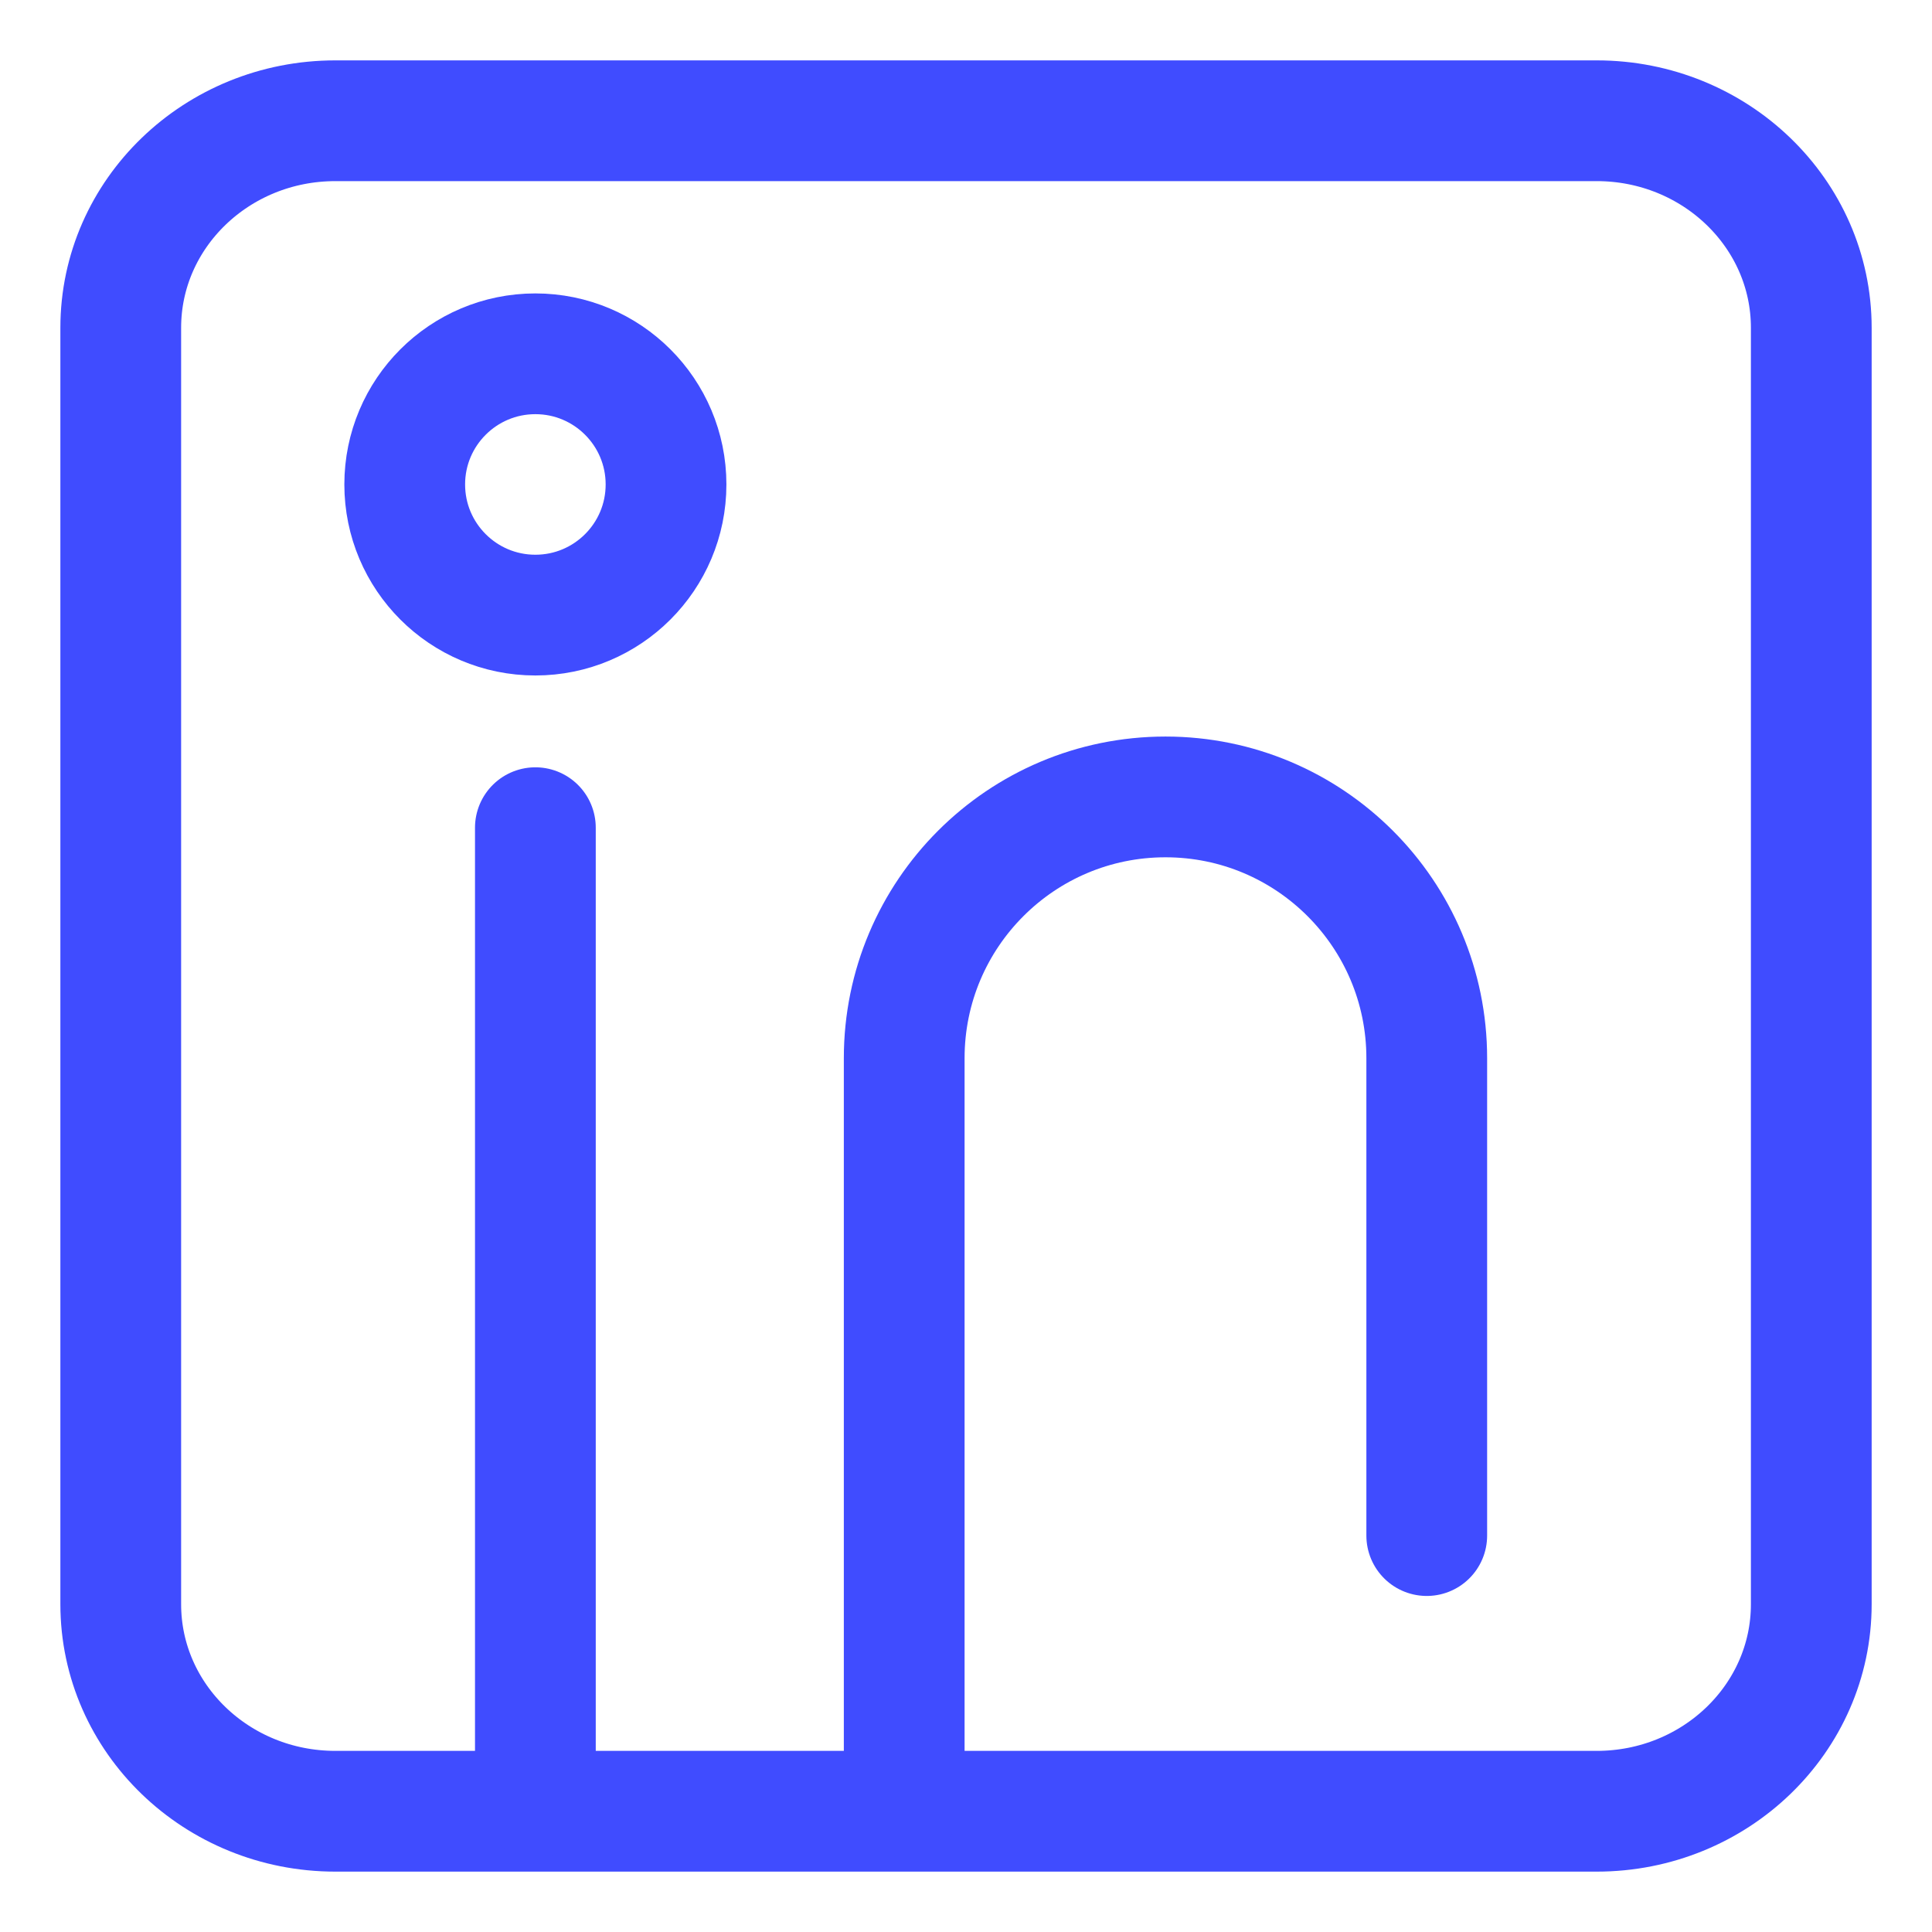
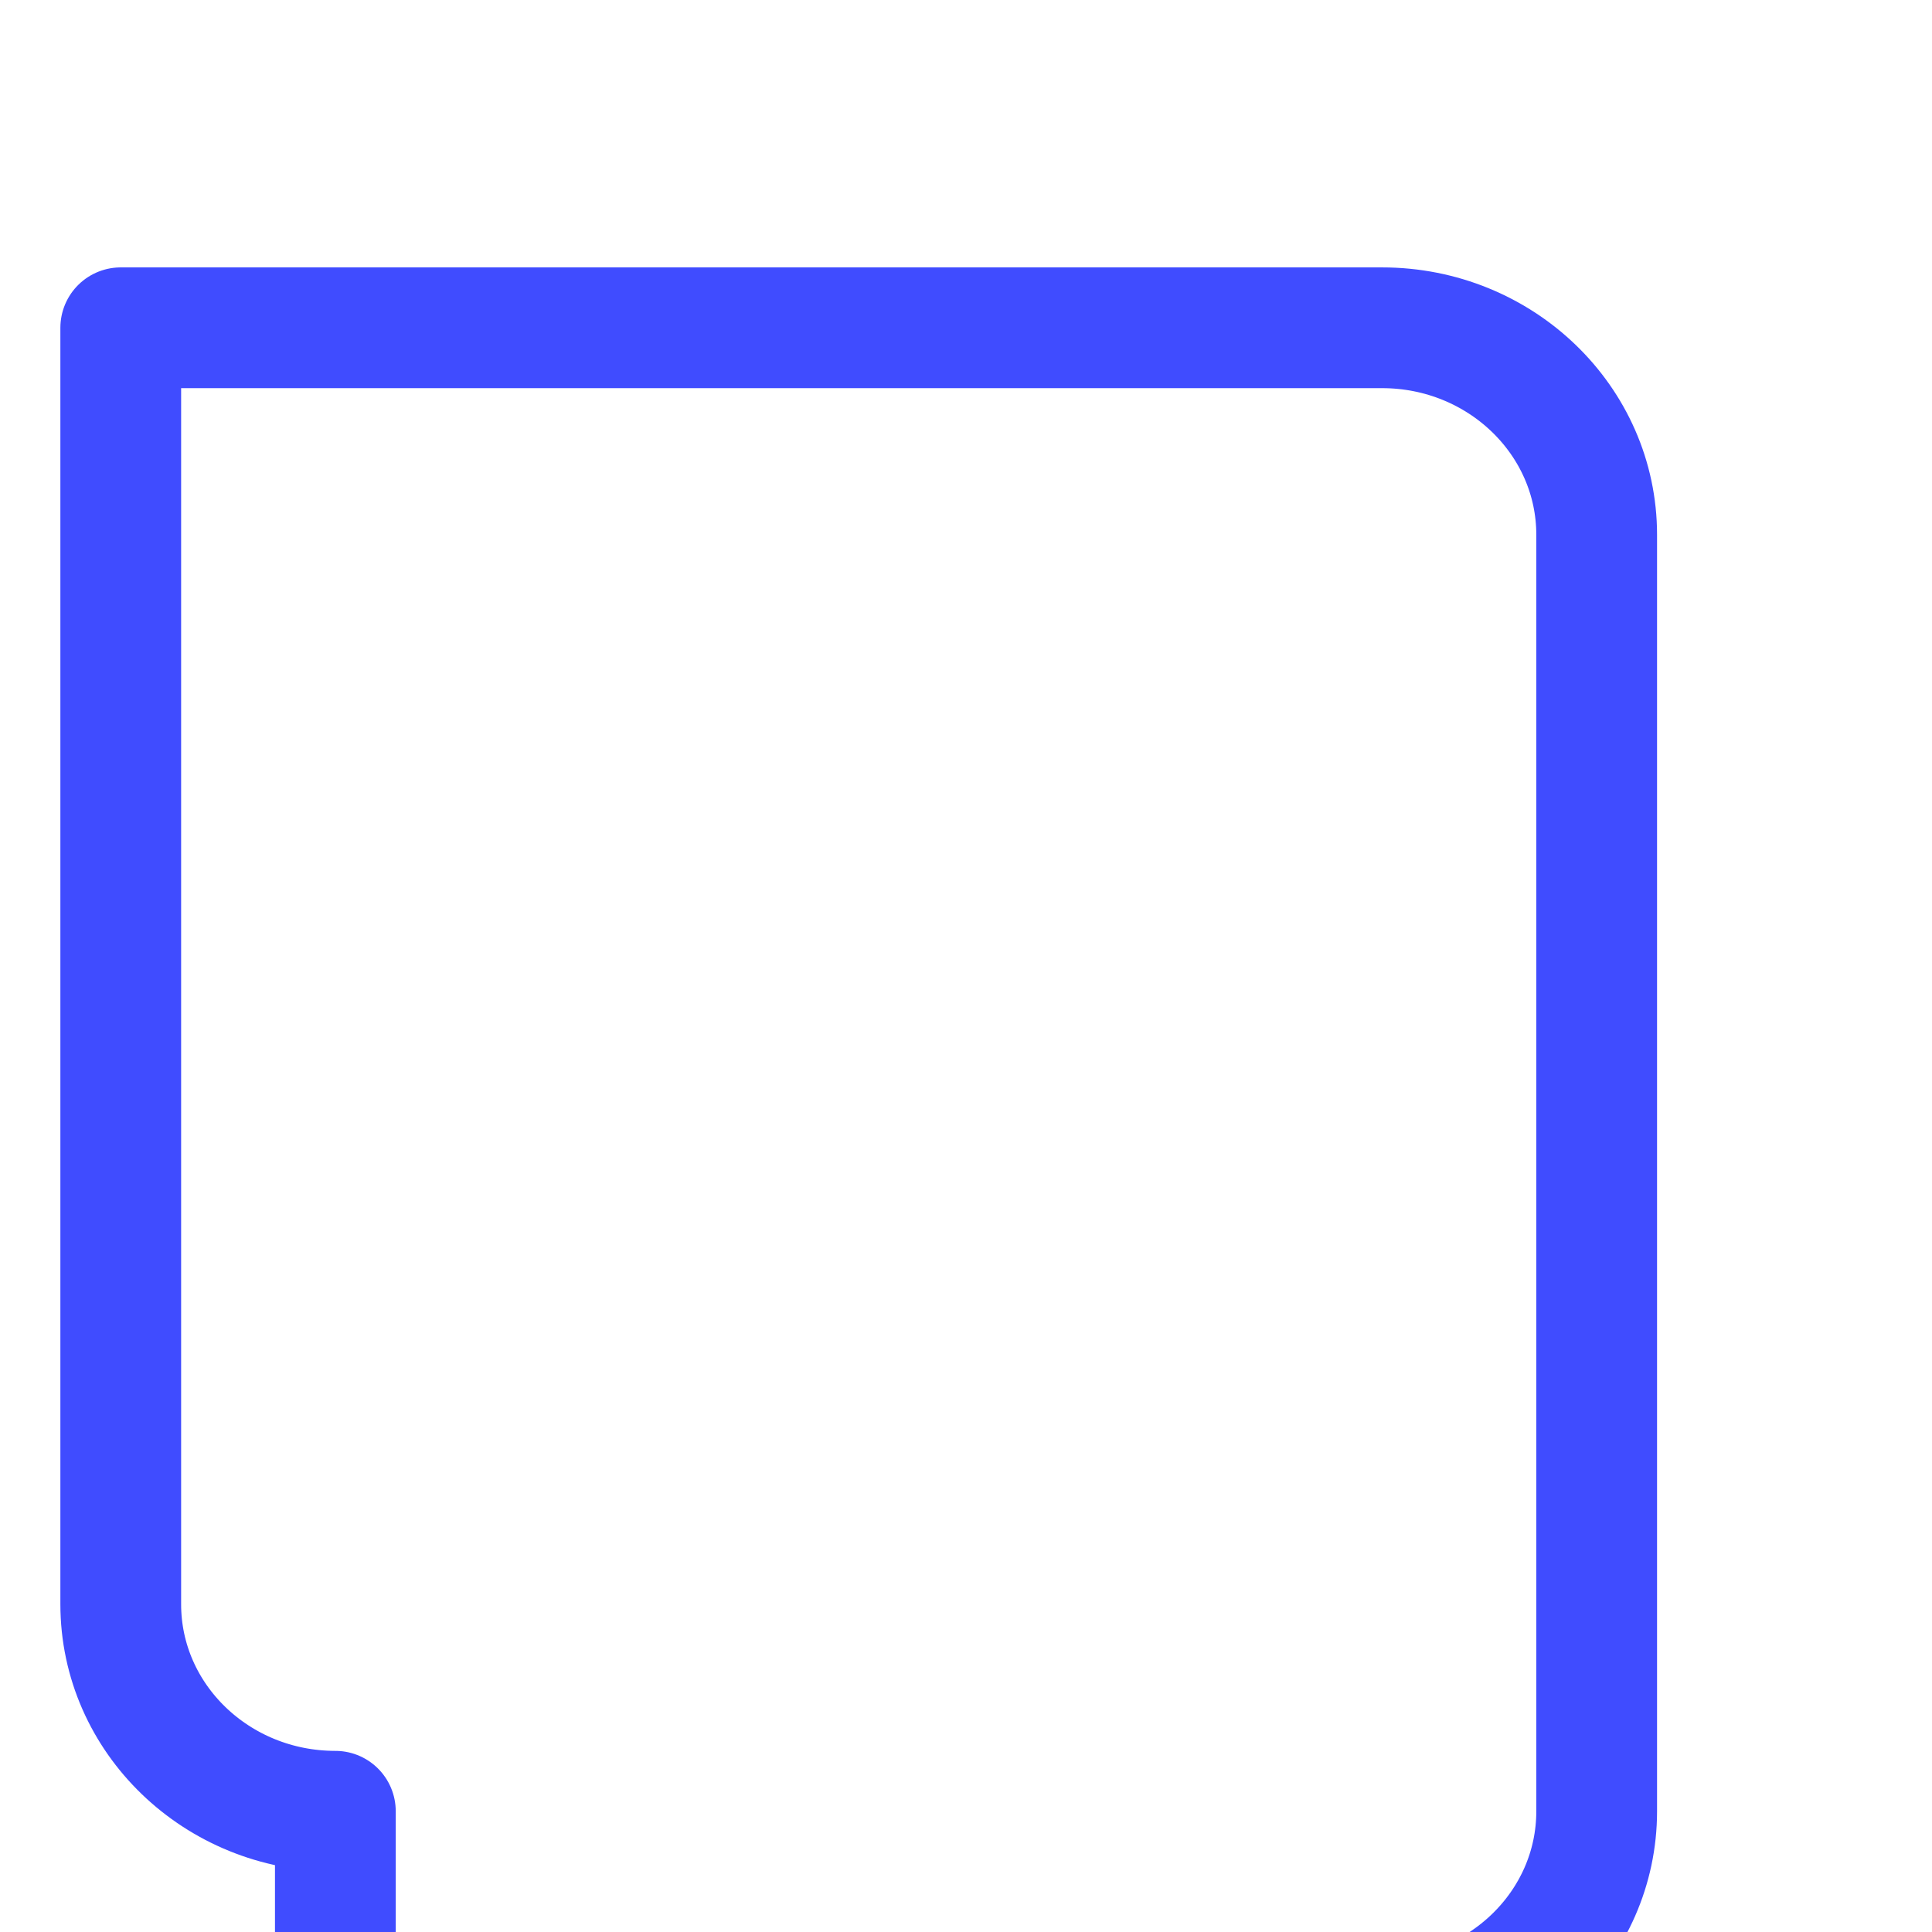
<svg xmlns="http://www.w3.org/2000/svg" id="a" data-name="Layer 1" viewBox="0 0 64 64">
-   <path d="M11.109,60c-3.925,0-7.109-3.07-7.109-6.858V10.858c0-3.786,3.182-6.858,7.109-6.858h41.783c3.925,0,7.109,3.07,7.109,6.858v42.284c0,3.786-3.182,6.858-7.109,6.858H11.109Z" style="fill: none; stroke: #404cff; stroke-linecap: round; stroke-linejoin: round; stroke-width: 4px;" />
-   <path d="M17.735,20.376c2.39,0,4.328-1.938,4.328-4.328s-1.938-4.328-4.328-4.328-4.328,1.938-4.328,4.328,1.938,4.328,4.328,4.328Z" style="fill: none; stroke: #404cff; stroke-linecap: round; stroke-linejoin: round; stroke-width: 4px;" />
-   <path d="M17.735,59.517V27.418" style="fill: none; stroke: #404cff; stroke-linecap: round; stroke-width: 4px;" />
-   <path d="M47.263,50.868v-15.814c0-4.78-3.875-8.655-8.655-8.655h0c-4.78,0-8.655,3.875-8.655,8.655v24.463" style="fill: none; stroke: #404cff; stroke-linecap: round; stroke-width: 4px;" />
+   <path d="M11.109,60c-3.925,0-7.109-3.07-7.109-6.858V10.858h41.783c3.925,0,7.109,3.07,7.109,6.858v42.284c0,3.786-3.182,6.858-7.109,6.858H11.109Z" style="fill: none; stroke: #404cff; stroke-linecap: round; stroke-linejoin: round; stroke-width: 4px;" />
</svg>